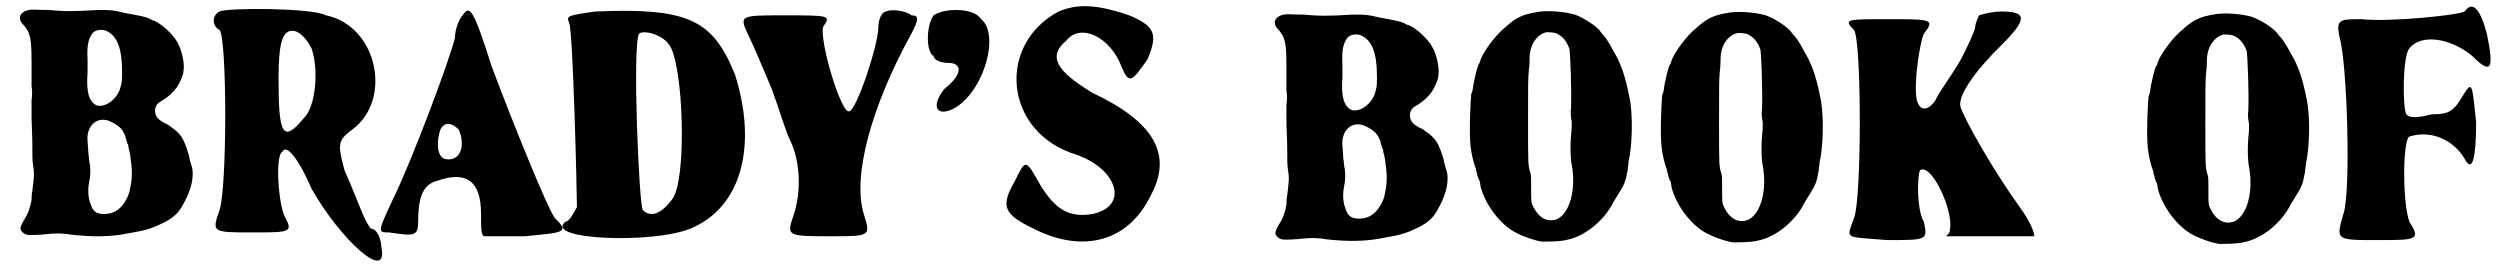
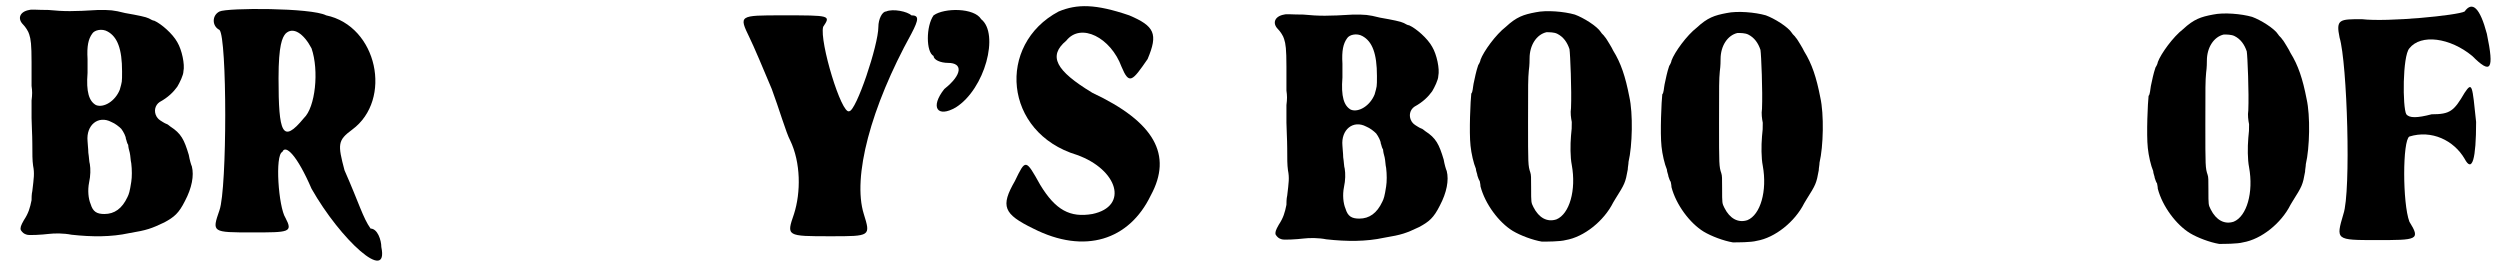
<svg xmlns="http://www.w3.org/2000/svg" xmlns:xlink="http://www.w3.org/1999/xlink" width="325px" height="35px" viewBox="0 0 3255 351" version="1.1">
  <defs>
    <path id="gl3081" d="M 36 13 C 24 15 20 24 28 32 C 31 35 35 41 36 45 C 38 51 39 58 39 81 C 39 93 39 107 39 112 C 40 119 40 123 39 131 C 39 139 39 144 39 154 C 39 161 40 176 40 187 C 40 201 40 209 41 216 C 43 226 42 232 40 249 C 39 253 39 259 39 261 C 37 271 35 278 29 287 C 25 294 24 297 25 300 C 27 303 29 305 33 306 C 36 307 53 306 61 305 C 69 304 81 304 91 306 C 118 309 143 309 166 304 C 190 300 195 298 212 290 C 225 283 231 278 239 262 C 248 245 251 229 248 217 C 247 215 245 208 244 202 C 238 182 234 174 220 165 C 219 164 216 162 216 162 C 216 162 213 161 210 159 C 205 156 204 155 202 152 C 198 145 200 137 206 133 C 217 127 224 120 229 113 C 232 108 237 98 237 93 C 239 84 235 65 229 55 C 223 44 208 31 199 27 C 197 27 194 25 192 24 C 188 22 178 20 161 17 C 145 13 142 13 126 13 C 93 15 82 15 61 13 C 46 13 39 12 36 13 M 138 41 C 151 48 157 64 157 93 C 157 108 157 106 154 117 C 148 132 133 141 123 137 C 114 132 110 120 112 95 C 112 91 112 84 112 77 C 111 60 113 51 118 44 C 121 39 131 37 138 41 M 143 159 C 148 161 153 165 156 168 C 159 172 162 178 162 181 C 163 183 163 186 165 189 C 165 191 166 196 167 199 C 168 203 168 209 169 213 C 170 221 170 231 169 237 C 167 250 166 253 164 257 C 157 272 147 279 134 279 C 124 279 119 276 116 266 C 113 259 112 248 114 238 C 116 229 116 220 115 214 C 114 211 114 205 113 199 C 113 194 112 187 112 184 C 110 163 126 150 143 159 z" fill="black" />
    <path id="gl3082" d="M 14 9 C 4 14 4 28 14 33 C 24 43 24 240 14 268 C 4 297 4 297 57 297 C 105 297 110 297 100 278 C 91 264 86 196 96 192 C 100 182 115 196 134 240 C 172 307 235 364 225 316 C 225 307 220 292 211 292 C 201 278 196 259 177 216 C 168 182 168 177 187 163 C 240 124 220 28 153 14 C 134 4 24 4 14 9 M 134 57 C 144 86 139 134 124 148 C 96 182 91 168 91 96 C 91 52 96 43 100 38 C 110 28 124 38 134 57 z" fill="black" />
-     <path id="gl3083" d="M 115 9 C 110 14 105 28 105 38 C 100 62 48 201 24 249 C 4 292 4 292 19 292 C 52 297 57 297 57 278 C 57 249 62 230 81 225 C 120 211 139 225 139 268 C 139 288 139 297 144 297 C 148 297 172 297 196 297 C 249 292 254 292 235 273 C 225 259 182 153 153 76 C 129 0 124 -5 115 9 M 110 158 C 120 182 110 201 91 196 C 81 192 81 172 86 158 C 91 148 100 148 110 158 z" fill="black" />
-     <path id="gl3084" d="M 48 9 C 14 14 9 14 14 24 C 19 38 24 244 24 264 C 19 273 14 283 9 283 C -20 307 124 312 172 292 C 240 264 259 182 230 91 C 201 19 168 4 48 9 M 144 52 C 163 76 168 230 148 254 C 134 273 120 278 110 268 C 105 264 96 52 105 38 C 110 33 134 38 144 52 z" fill="black" />
    <path id="gl3085" d="M 192 4 C 187 4 182 14 182 24 C 182 48 153 134 144 134 C 134 139 105 43 110 24 C 120 9 120 9 57 9 C 0 9 0 9 14 38 C 19 48 33 81 43 105 C 52 129 62 163 67 172 C 81 201 81 240 72 268 C 62 297 62 297 120 297 C 172 297 172 297 163 268 C 148 220 172 129 225 33 C 235 14 235 9 225 9 C 220 4 201 0 192 4 z" fill="black" />
    <path id="gl3086" d="M 19 14 C 9 28 9 62 19 67 C 19 72 28 76 38 76 C 57 76 57 91 33 110 C 14 134 24 148 48 134 C 86 110 105 38 81 19 C 72 4 33 4 19 14 z" fill="black" />
    <path id="gl3087" d="M 76 14 C -5 57 4 172 100 201 C 153 220 168 268 120 278 C 91 283 72 273 52 240 C 33 206 33 206 19 235 C 0 268 4 278 43 297 C 110 331 168 312 196 254 C 225 201 201 158 120 120 C 72 91 62 72 86 52 C 105 28 144 48 158 86 C 168 110 172 105 192 76 C 206 43 201 33 168 19 C 124 4 100 4 76 14 z" fill="black" />
-     <path id="gl3081" d="M 36 13 C 24 15 20 24 28 32 C 31 35 35 41 36 45 C 38 51 39 58 39 81 C 39 93 39 107 39 112 C 40 119 40 123 39 131 C 39 139 39 144 39 154 C 39 161 40 176 40 187 C 40 201 40 209 41 216 C 43 226 42 232 40 249 C 39 253 39 259 39 261 C 37 271 35 278 29 287 C 25 294 24 297 25 300 C 27 303 29 305 33 306 C 36 307 53 306 61 305 C 69 304 81 304 91 306 C 118 309 143 309 166 304 C 190 300 195 298 212 290 C 225 283 231 278 239 262 C 248 245 251 229 248 217 C 247 215 245 208 244 202 C 238 182 234 174 220 165 C 219 164 216 162 216 162 C 216 162 213 161 210 159 C 205 156 204 155 202 152 C 198 145 200 137 206 133 C 217 127 224 120 229 113 C 232 108 237 98 237 93 C 239 84 235 65 229 55 C 223 44 208 31 199 27 C 197 27 194 25 192 24 C 188 22 178 20 161 17 C 145 13 142 13 126 13 C 93 15 82 15 61 13 C 46 13 39 12 36 13 M 138 41 C 151 48 157 64 157 93 C 157 108 157 106 154 117 C 148 132 133 141 123 137 C 114 132 110 120 112 95 C 112 91 112 84 112 77 C 111 60 113 51 118 44 C 121 39 131 37 138 41 M 143 159 C 148 161 153 165 156 168 C 159 172 162 178 162 181 C 163 183 163 186 165 189 C 165 191 166 196 167 199 C 168 203 168 209 169 213 C 170 221 170 231 169 237 C 167 250 166 253 164 257 C 157 272 147 279 134 279 C 124 279 119 276 116 266 C 113 259 112 248 114 238 C 116 229 116 220 115 214 C 114 211 114 205 113 199 C 113 194 112 187 112 184 C 110 163 126 150 143 159 z" fill="black" />
    <path id="gl3088" d="M 103 16 C 87 19 78 22 64 35 C 51 45 35 67 31 78 C 31 79 30 82 28 85 C 25 94 24 100 22 109 C 21 114 21 120 19 122 C 18 130 16 172 18 190 C 19 200 22 213 25 220 C 25 223 27 227 27 229 C 28 232 29 235 30 236 C 30 237 31 240 31 243 C 37 266 55 290 73 301 C 83 307 99 313 111 315 C 117 315 135 315 142 313 C 166 309 192 288 204 264 C 205 262 206 261 207 259 C 219 240 220 238 223 221 C 223 218 224 214 224 211 C 229 190 230 148 225 126 C 220 100 214 82 204 66 C 203 64 201 60 199 57 C 197 54 195 50 193 48 C 192 46 189 44 188 42 C 183 34 165 23 154 19 C 140 15 117 13 103 16 M 131 44 C 139 48 144 55 147 64 C 148 70 150 118 149 141 C 148 147 149 154 150 159 C 150 166 150 169 149 177 C 148 189 148 205 150 215 C 156 248 147 279 130 286 C 118 290 107 284 100 270 C 97 264 97 264 97 245 C 97 231 97 228 96 225 C 93 216 93 214 93 159 C 93 109 93 103 94 92 C 95 85 95 78 95 76 C 95 59 104 45 117 42 C 121 42 127 42 131 44 z" fill="black" />
-     <path id="gl3088" d="M 103 16 C 87 19 78 22 64 35 C 51 45 35 67 31 78 C 31 79 30 82 28 85 C 25 94 24 100 22 109 C 21 114 21 120 19 122 C 18 130 16 172 18 190 C 19 200 22 213 25 220 C 25 223 27 227 27 229 C 28 232 29 235 30 236 C 30 237 31 240 31 243 C 37 266 55 290 73 301 C 83 307 99 313 111 315 C 117 315 135 315 142 313 C 166 309 192 288 204 264 C 205 262 206 261 207 259 C 219 240 220 238 223 221 C 223 218 224 214 224 211 C 229 190 230 148 225 126 C 220 100 214 82 204 66 C 203 64 201 60 199 57 C 197 54 195 50 193 48 C 192 46 189 44 188 42 C 183 34 165 23 154 19 C 140 15 117 13 103 16 M 131 44 C 139 48 144 55 147 64 C 148 70 150 118 149 141 C 148 147 149 154 150 159 C 150 166 150 169 149 177 C 148 189 148 205 150 215 C 156 248 147 279 130 286 C 118 290 107 284 100 270 C 97 264 97 264 97 245 C 97 231 97 228 96 225 C 93 216 93 214 93 159 C 93 109 93 103 94 92 C 95 85 95 78 95 76 C 95 59 104 45 117 42 C 121 42 127 42 131 44 z" fill="black" />
-     <path id="gl3089" d="M 177 9 C 177 9 172 19 172 24 C 172 28 163 48 153 67 C 139 91 124 110 120 120 C 110 134 100 134 96 120 C 91 100 100 43 105 33 C 120 14 115 14 57 14 C 4 14 0 14 14 28 C 24 43 24 249 14 273 C 4 302 0 297 57 302 C 110 302 110 302 105 278 C 96 264 96 220 100 211 C 115 201 144 264 139 288 C 139 292 139 292 134 297 C 153 297 172 297 192 297 C 220 297 249 297 249 297 C 249 292 244 278 230 259 C 192 206 158 144 153 129 C 148 115 172 81 206 48 C 240 14 240 4 206 4 C 192 4 177 9 177 9 z" fill="black" />
    <path id="gl3088" d="M 103 16 C 87 19 78 22 64 35 C 51 45 35 67 31 78 C 31 79 30 82 28 85 C 25 94 24 100 22 109 C 21 114 21 120 19 122 C 18 130 16 172 18 190 C 19 200 22 213 25 220 C 25 223 27 227 27 229 C 28 232 29 235 30 236 C 30 237 31 240 31 243 C 37 266 55 290 73 301 C 83 307 99 313 111 315 C 117 315 135 315 142 313 C 166 309 192 288 204 264 C 205 262 206 261 207 259 C 219 240 220 238 223 221 C 223 218 224 214 224 211 C 229 190 230 148 225 126 C 220 100 214 82 204 66 C 203 64 201 60 199 57 C 197 54 195 50 193 48 C 192 46 189 44 188 42 C 183 34 165 23 154 19 C 140 15 117 13 103 16 M 131 44 C 139 48 144 55 147 64 C 148 70 150 118 149 141 C 148 147 149 154 150 159 C 150 166 150 169 149 177 C 148 189 148 205 150 215 C 156 248 147 279 130 286 C 118 290 107 284 100 270 C 97 264 97 264 97 245 C 97 231 97 228 96 225 C 93 216 93 214 93 159 C 93 109 93 103 94 92 C 95 85 95 78 95 76 C 95 59 104 45 117 42 C 121 42 127 42 131 44 z" fill="black" />
    <path id="gl3090" d="M 172 14 C 163 19 72 28 38 24 C 9 24 4 24 9 48 C 19 81 24 249 14 278 C 4 312 4 312 57 312 C 110 312 115 312 100 288 C 91 264 91 182 100 177 C 129 168 158 182 172 206 C 182 225 187 206 187 158 C 182 110 182 105 172 120 C 158 144 153 148 129 148 C 110 153 100 153 96 148 C 91 139 91 72 100 62 C 115 43 153 48 182 72 C 206 96 211 91 201 43 C 192 9 182 0 172 14 z" fill="black" />
  </defs>
  <use xlink:href="#gl3081" x="0" y="0" />
  <use xlink:href="#gl3082" x="270" y="6" />
  <use xlink:href="#gl3083" x="486" y="11" />
  <use xlink:href="#gl3084" x="726" y="6" />
  <use xlink:href="#gl3085" x="961" y="11" />
  <use xlink:href="#gl3086" x="1196" y="6" />
  <use xlink:href="#gl3087" x="1302" y="1" />
  <use xlink:href="#gl3081" x="1636" y="6" />
  <use xlink:href="#gl3088" x="1897" y="0" />
  <use xlink:href="#gl3088" x="2146" y="1" />
  <use xlink:href="#gl3089" x="2401" y="11" />
  <use xlink:href="#gl3088" x="2780" y="3" />
  <use xlink:href="#gl3090" x="3039" y="1" />
</svg>